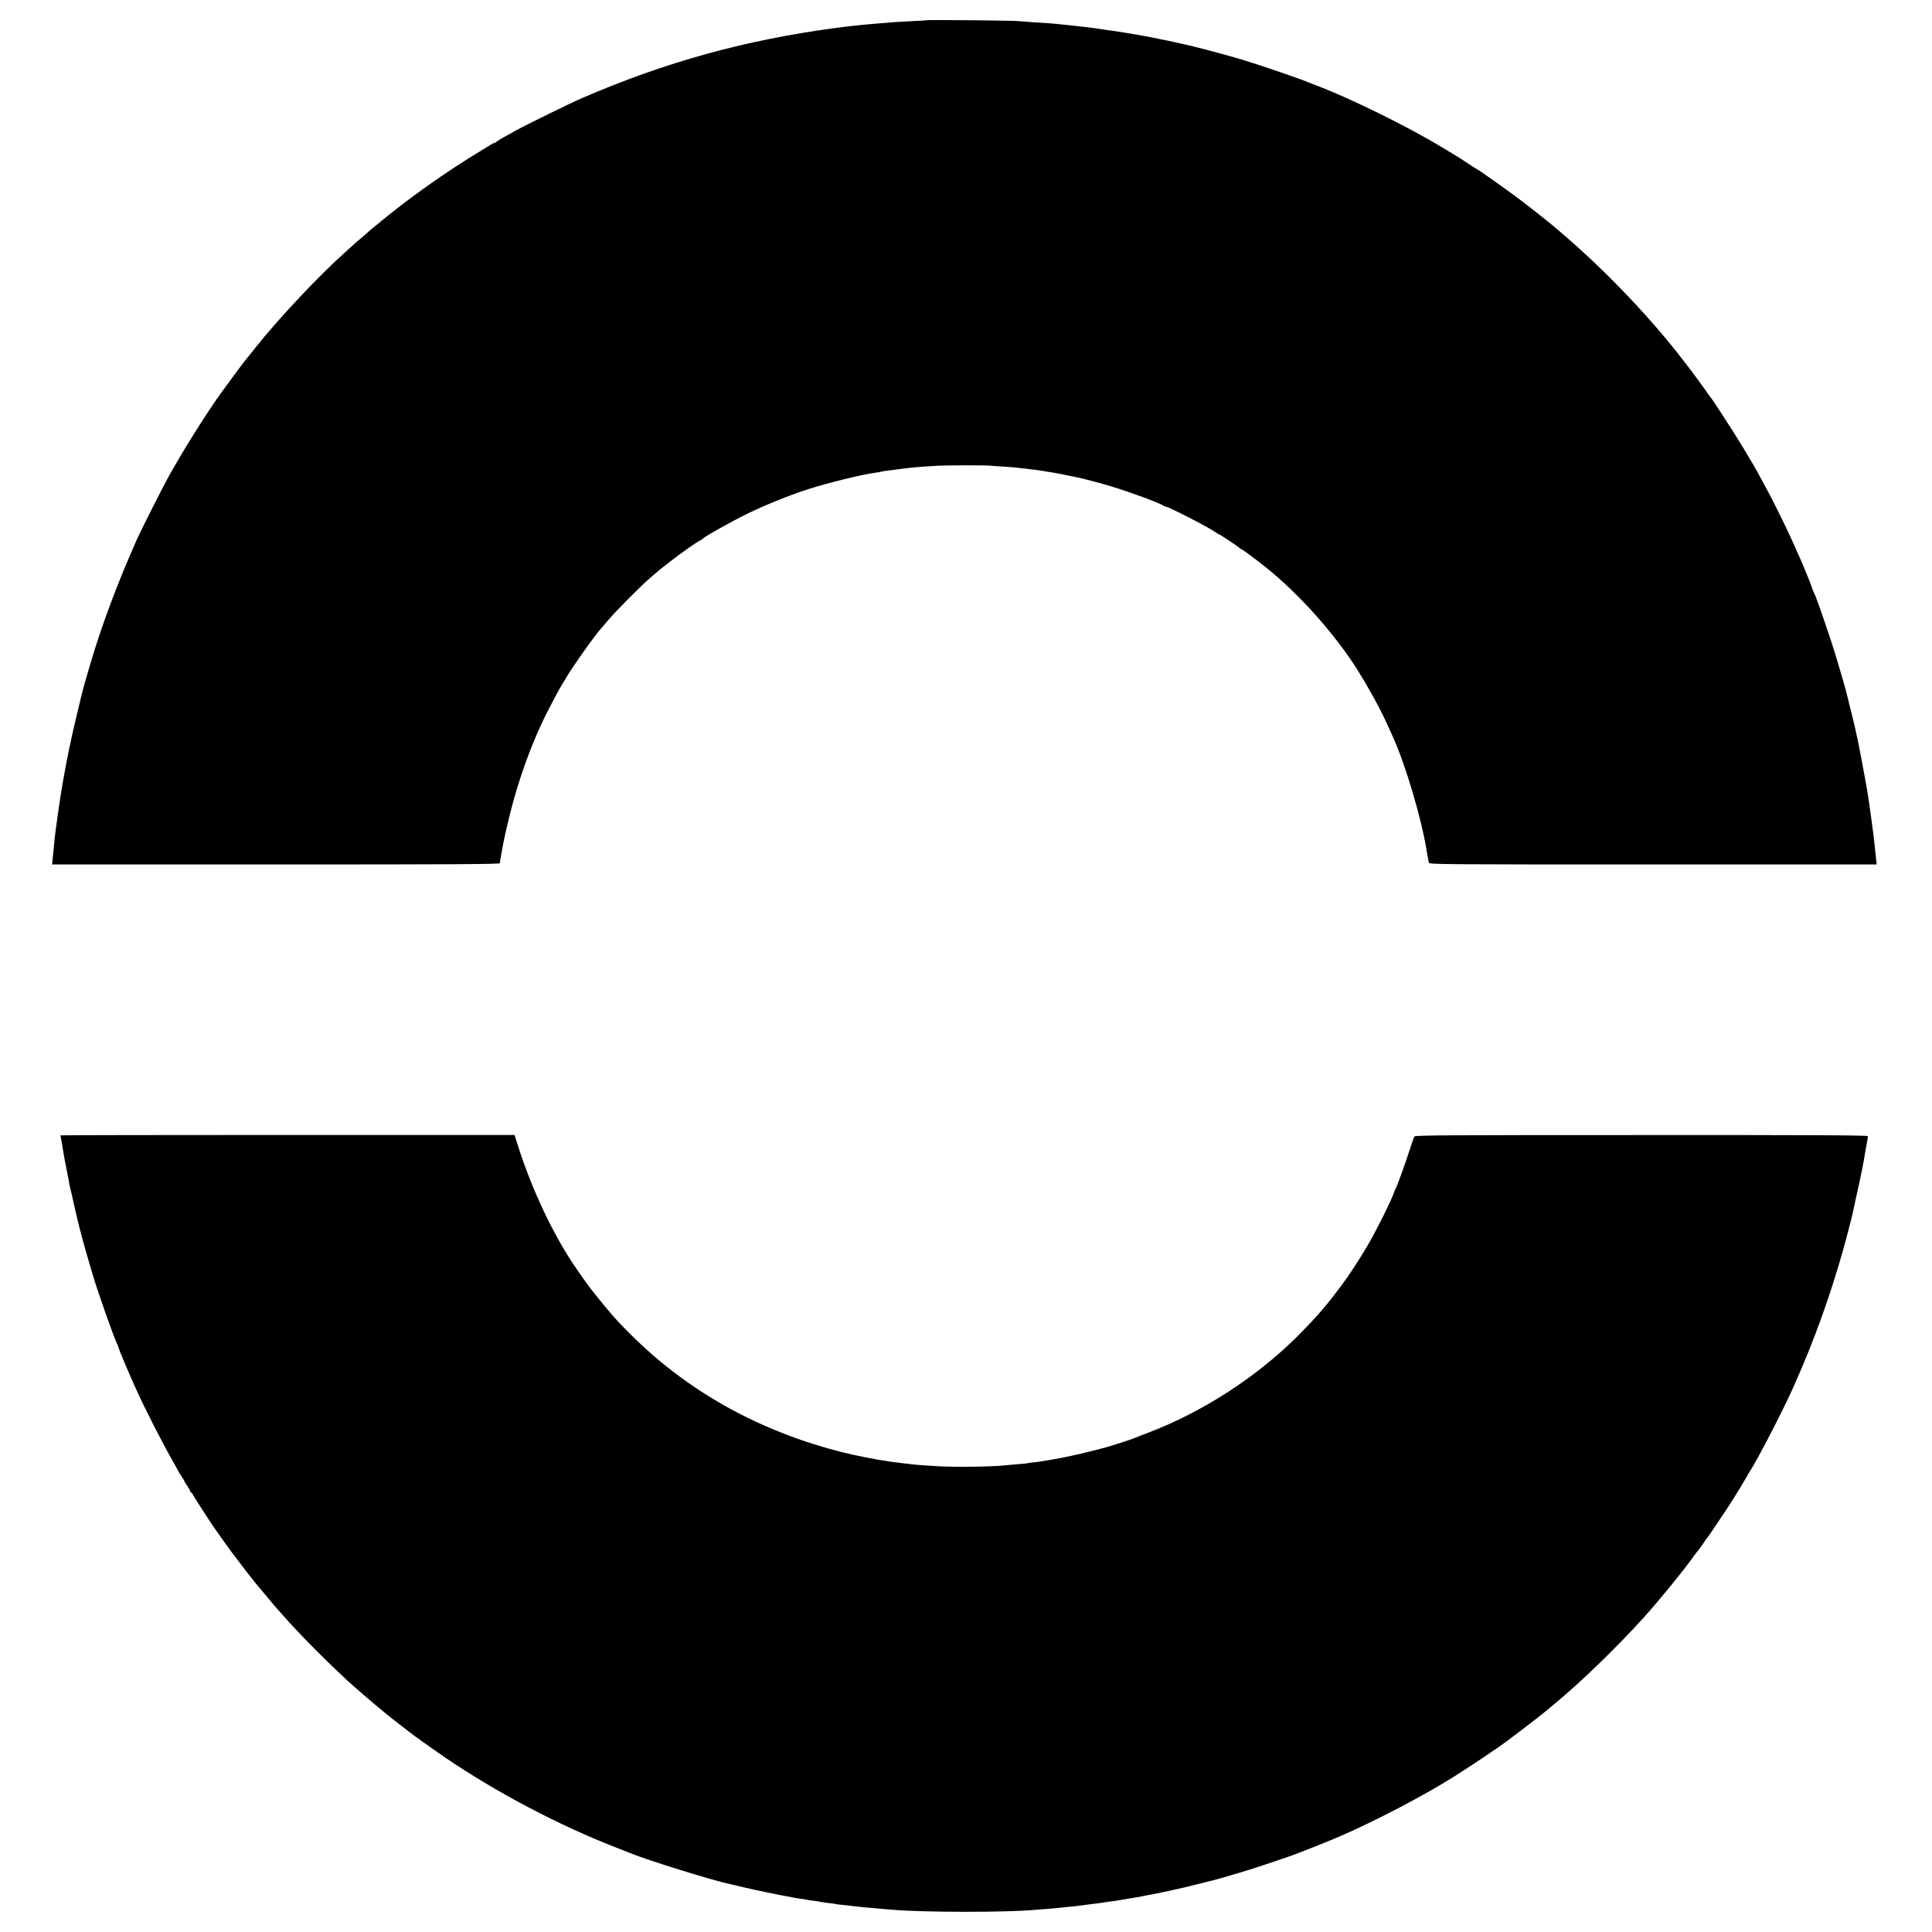
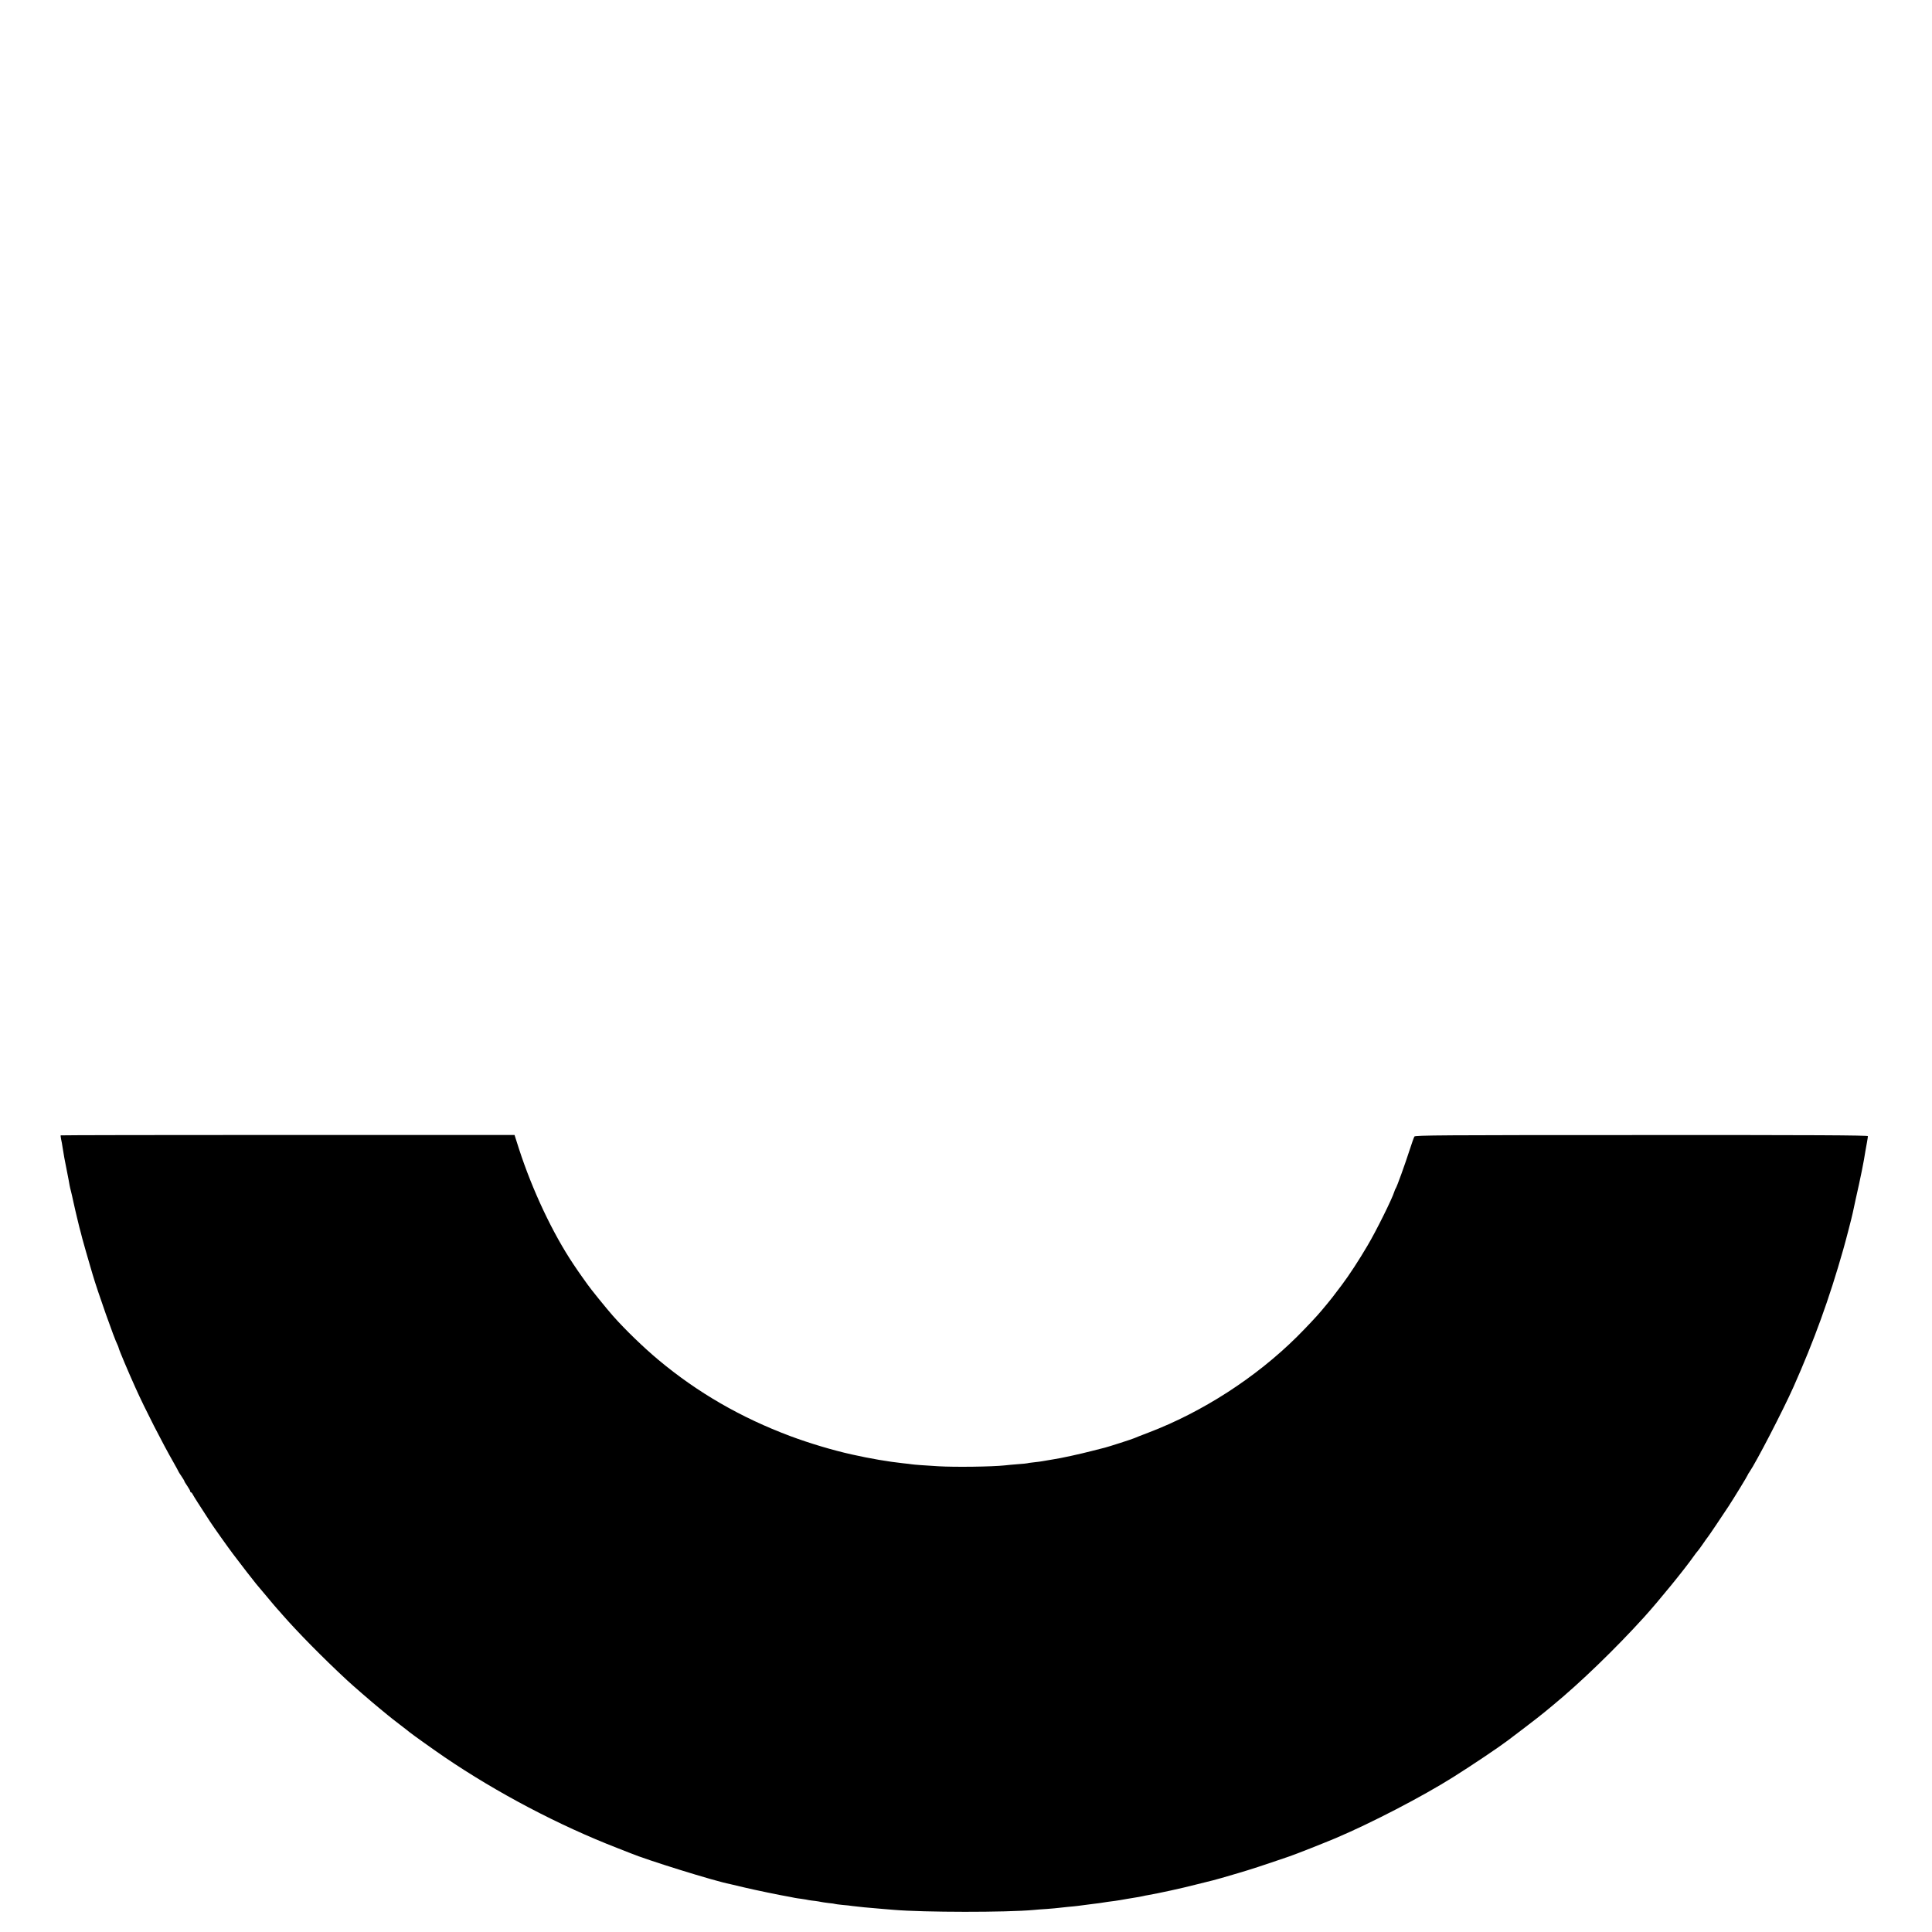
<svg xmlns="http://www.w3.org/2000/svg" version="1.0" width="16pt" height="16pt" viewBox="0 0 1960 1960" preserveAspectRatio="xMidYMid meet">
  <g transform="translate(0,1960) scale(0.1,-0.1)" fill="#000000" stroke="none">
-     <path d="M9408 19395 c-2 -1 -68 -6 -148 -9 -80 -4 -167 -9 -195 -11 -27 -2 -81 -7 -120 -10 -68 -5 -109 -9 -225 -20 -97 -10 -145 -16 -245 -29 -915 -122 -1726 -346 -2570 -711 -112 -48 -559 -267 -672 -329 -124 -68 -178 -99 -193 -112 -8 -7 -18 -13 -23 -13 -4 0 -17 -7 -30 -14 -12 -8 -69 -43 -127 -78 -292 -176 -627 -410 -895 -623 -55 -44 -102 -82 -105 -85 -3 -4 -27 -24 -55 -45 -27 -22 -54 -44 -60 -50 -5 -6 -39 -36 -75 -66 -36 -30 -72 -61 -81 -70 -8 -8 -51 -46 -94 -85 -265 -237 -678 -676 -910 -970 -43 -55 -81 -102 -85 -105 -8 -7 -195 -259 -267 -360 -148 -208 -370 -561 -517 -825 -58 -103 -285 -553 -324 -640 -201 -452 -364 -888 -477 -1275 -48 -163 -76 -261 -80 -280 -2 -8 -26 -107 -53 -220 -91 -375 -157 -729 -208 -1115 -3 -22 -7 -51 -9 -65 -2 -14 -7 -52 -10 -85 -3 -33 -8 -80 -10 -105 -3 -25 -8 -71 -11 -102 l-5 -58 2270 0 c1810 0 2271 3 2272 13 0 6 2 21 4 32 2 11 9 47 14 80 19 105 22 118 47 230 98 437 242 849 420 1200 54 105 113 217 132 247 9 14 32 53 51 85 69 119 299 443 368 518 10 11 47 54 82 95 68 80 302 315 387 390 91 80 108 94 199 165 141 110 319 235 335 235 4 0 10 4 12 9 6 16 280 171 453 256 181 89 431 190 610 248 214 69 569 156 705 173 19 2 42 6 50 9 8 3 35 7 60 10 25 3 77 9 115 15 124 17 207 24 395 35 86 5 484 6 535 1 22 -3 85 -7 140 -10 55 -4 116 -8 135 -11 38 -5 109 -13 180 -21 25 -3 68 -9 95 -14 28 -5 66 -12 85 -14 54 -9 89 -15 165 -32 39 -8 79 -16 90 -18 50 -10 240 -60 344 -92 192 -58 502 -173 525 -195 6 -5 16 -9 23 -9 26 0 403 -193 491 -251 24 -16 45 -29 48 -29 9 0 209 -133 212 -142 2 -4 8 -8 13 -8 9 0 135 -93 249 -184 343 -274 710 -687 937 -1051 70 -112 161 -271 209 -365 53 -102 73 -145 145 -305 132 -294 292 -836 344 -1165 8 -52 16 -93 21 -112 5 -17 122 -18 2274 -18 l2269 0 -5 43 c-2 23 -6 60 -9 82 -2 22 -7 67 -10 100 -4 33 -8 71 -10 85 -2 14 -7 48 -10 75 -4 28 -13 97 -21 155 -9 58 -17 121 -20 140 -5 37 -21 129 -29 170 -3 14 -8 41 -11 60 -5 31 -57 303 -68 356 -24 113 -42 191 -77 328 -22 89 -42 168 -44 176 -7 31 -77 269 -111 380 -39 127 -173 519 -193 565 -5 11 -16 36 -25 57 -9 20 -16 39 -16 43 0 7 -71 182 -105 260 -67 152 -99 223 -135 300 -53 113 -173 354 -210 420 -15 28 -46 85 -69 128 -90 168 -238 411 -390 642 -57 88 -107 162 -110 165 -4 3 -19 25 -36 48 -28 43 -156 217 -172 237 -5 6 -37 47 -72 93 -317 417 -790 915 -1225 1286 -26 22 -58 49 -70 60 -65 57 -279 226 -396 313 -141 105 -408 293 -416 293 -2 0 -30 17 -62 39 -62 42 -136 89 -167 107 -11 6 -63 37 -115 69 -345 210 -945 505 -1280 630 -25 9 -54 21 -65 25 -97 42 -469 169 -700 240 -70 21 -300 84 -367 101 -21 5 -55 14 -75 19 -21 6 -90 22 -153 36 -143 32 -129 29 -230 49 -47 9 -103 20 -125 25 -22 5 -98 18 -170 30 -123 20 -160 26 -230 35 -16 2 -48 7 -70 10 -77 12 -90 14 -145 20 -30 3 -71 8 -90 10 -19 2 -60 7 -90 10 -30 3 -75 8 -100 10 -45 6 -97 9 -265 20 -49 4 -115 8 -145 11 -59 6 -916 14 -922 9z" />
    <path d="M616 8082 c-2 -1 0 -20 4 -40 5 -20 11 -55 14 -77 13 -84 21 -128 47 -257 11 -57 23 -116 25 -133 3 -16 9 -43 14 -60 4 -16 16 -66 25 -110 10 -44 26 -116 37 -160 11 -44 21 -87 23 -95 2 -8 9 -35 16 -60 7 -25 13 -50 14 -55 4 -16 66 -235 80 -280 7 -22 18 -60 25 -85 48 -165 221 -656 252 -713 5 -10 11 -26 13 -35 4 -20 100 -248 170 -402 94 -210 273 -560 387 -759 26 -46 48 -86 48 -88 0 -2 13 -24 30 -48 16 -24 30 -46 30 -50 0 -4 13 -26 30 -50 16 -24 30 -48 30 -54 0 -6 3 -11 8 -11 4 0 12 -9 17 -20 8 -17 72 -117 175 -275 37 -57 179 -257 234 -330 67 -90 228 -297 236 -305 3 -3 48 -57 101 -120 53 -64 102 -122 110 -130 8 -9 32 -35 53 -60 152 -174 405 -432 657 -666 56 -52 248 -219 334 -289 26 -22 62 -51 79 -65 17 -15 72 -57 121 -95 50 -38 95 -73 100 -78 35 -28 241 -175 355 -253 534 -363 1162 -693 1755 -923 61 -24 119 -47 130 -51 162 -68 855 -284 1012 -314 10 -2 77 -18 148 -35 110 -26 355 -77 460 -95 17 -3 39 -8 50 -10 11 -2 42 -7 68 -10 27 -4 59 -9 70 -12 12 -2 42 -7 67 -9 25 -3 52 -8 60 -10 8 -2 42 -7 75 -11 33 -3 62 -7 65 -9 3 -2 37 -6 75 -10 39 -3 84 -8 100 -11 58 -8 165 -18 300 -29 44 -4 98 -8 120 -10 307 -26 1144 -27 1425 -1 19 2 79 7 132 10 53 4 107 9 120 11 13 2 55 6 93 10 39 3 84 8 100 10 17 3 68 9 115 15 47 6 96 12 110 14 34 6 118 18 154 22 17 2 71 11 120 20 50 8 105 17 121 20 17 3 37 7 45 9 8 2 29 7 45 9 105 18 349 71 487 107 90 22 168 42 173 43 34 8 119 33 255 73 132 39 243 75 520 170 66 22 348 134 470 185 367 156 879 422 1192 619 193 121 476 312 553 371 6 4 82 62 170 129 88 67 185 142 215 168 30 25 64 53 75 62 277 228 636 575 925 894 150 166 410 485 504 619 16 23 32 43 35 46 4 3 27 34 52 70 24 36 49 70 54 76 10 11 138 202 212 314 53 81 193 310 193 316 0 3 8 17 19 32 68 99 340 624 446 862 209 470 364 897 505 1395 28 98 88 330 96 370 2 11 15 72 29 135 51 224 84 389 99 490 3 19 10 59 16 89 5 29 10 59 10 65 0 9 -567 12 -2296 11 -2031 0 -2298 -2 -2305 -15 -5 -8 -27 -69 -48 -135 -47 -146 -130 -376 -141 -390 -4 -5 -11 -21 -15 -35 -21 -70 -185 -401 -272 -547 -85 -145 -188 -303 -260 -398 -5 -6 -28 -37 -53 -70 -24 -33 -65 -85 -90 -115 -25 -30 -54 -65 -65 -78 -42 -51 -154 -170 -246 -262 -417 -414 -960 -765 -1509 -974 -69 -26 -132 -51 -140 -55 -14 -8 -267 -89 -300 -97 -8 -2 -67 -17 -130 -33 -118 -31 -324 -76 -395 -86 -22 -3 -51 -8 -65 -11 -14 -2 -35 -6 -47 -8 -12 -3 -50 -7 -84 -11 -35 -4 -66 -8 -69 -10 -3 -1 -45 -6 -95 -9 -49 -4 -108 -9 -130 -12 -129 -14 -507 -19 -675 -9 -151 9 -246 16 -270 20 -14 2 -52 7 -85 10 -150 16 -338 48 -525 90 -193 43 -427 113 -620 185 -503 188 -944 443 -1340 774 -154 129 -336 305 -461 446 -68 77 -232 280 -259 320 -8 12 -31 44 -50 70 -19 26 -40 56 -47 67 -7 10 -28 41 -46 68 -210 314 -415 748 -552 1170 l-45 141 -2301 0 c-1265 0 -2301 -2 -2303 -4z" />
  </g>
</svg>